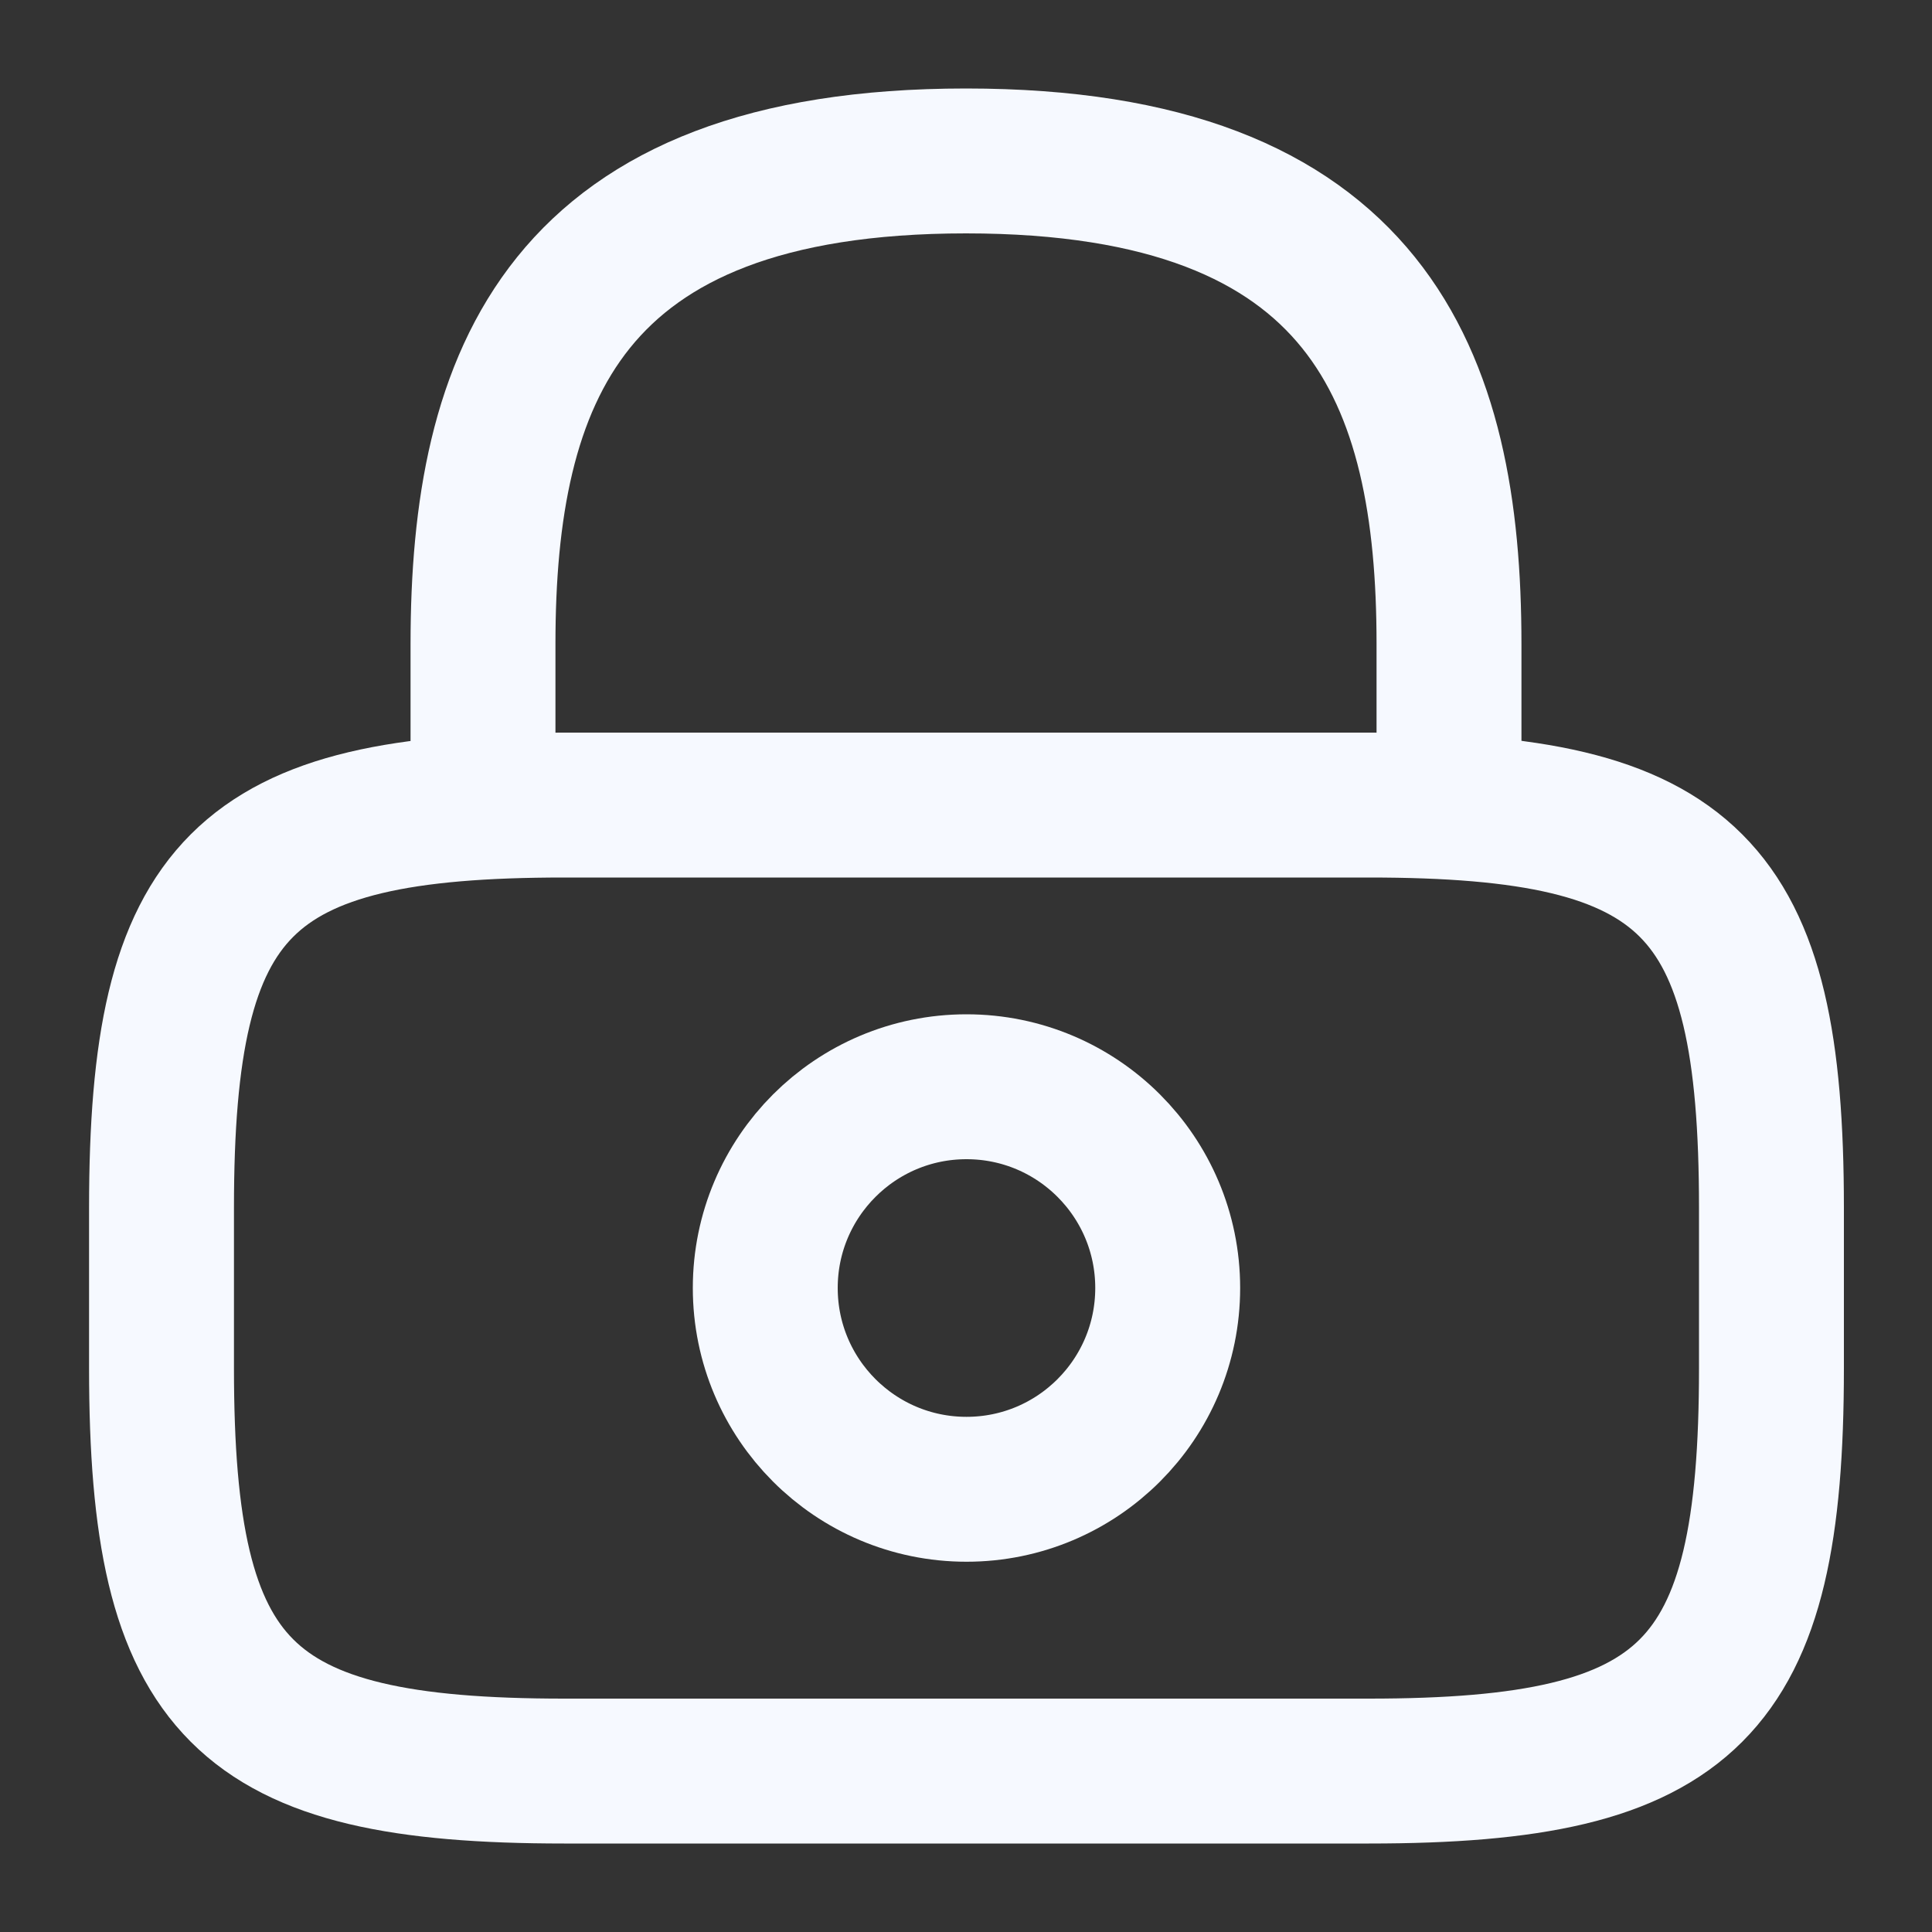
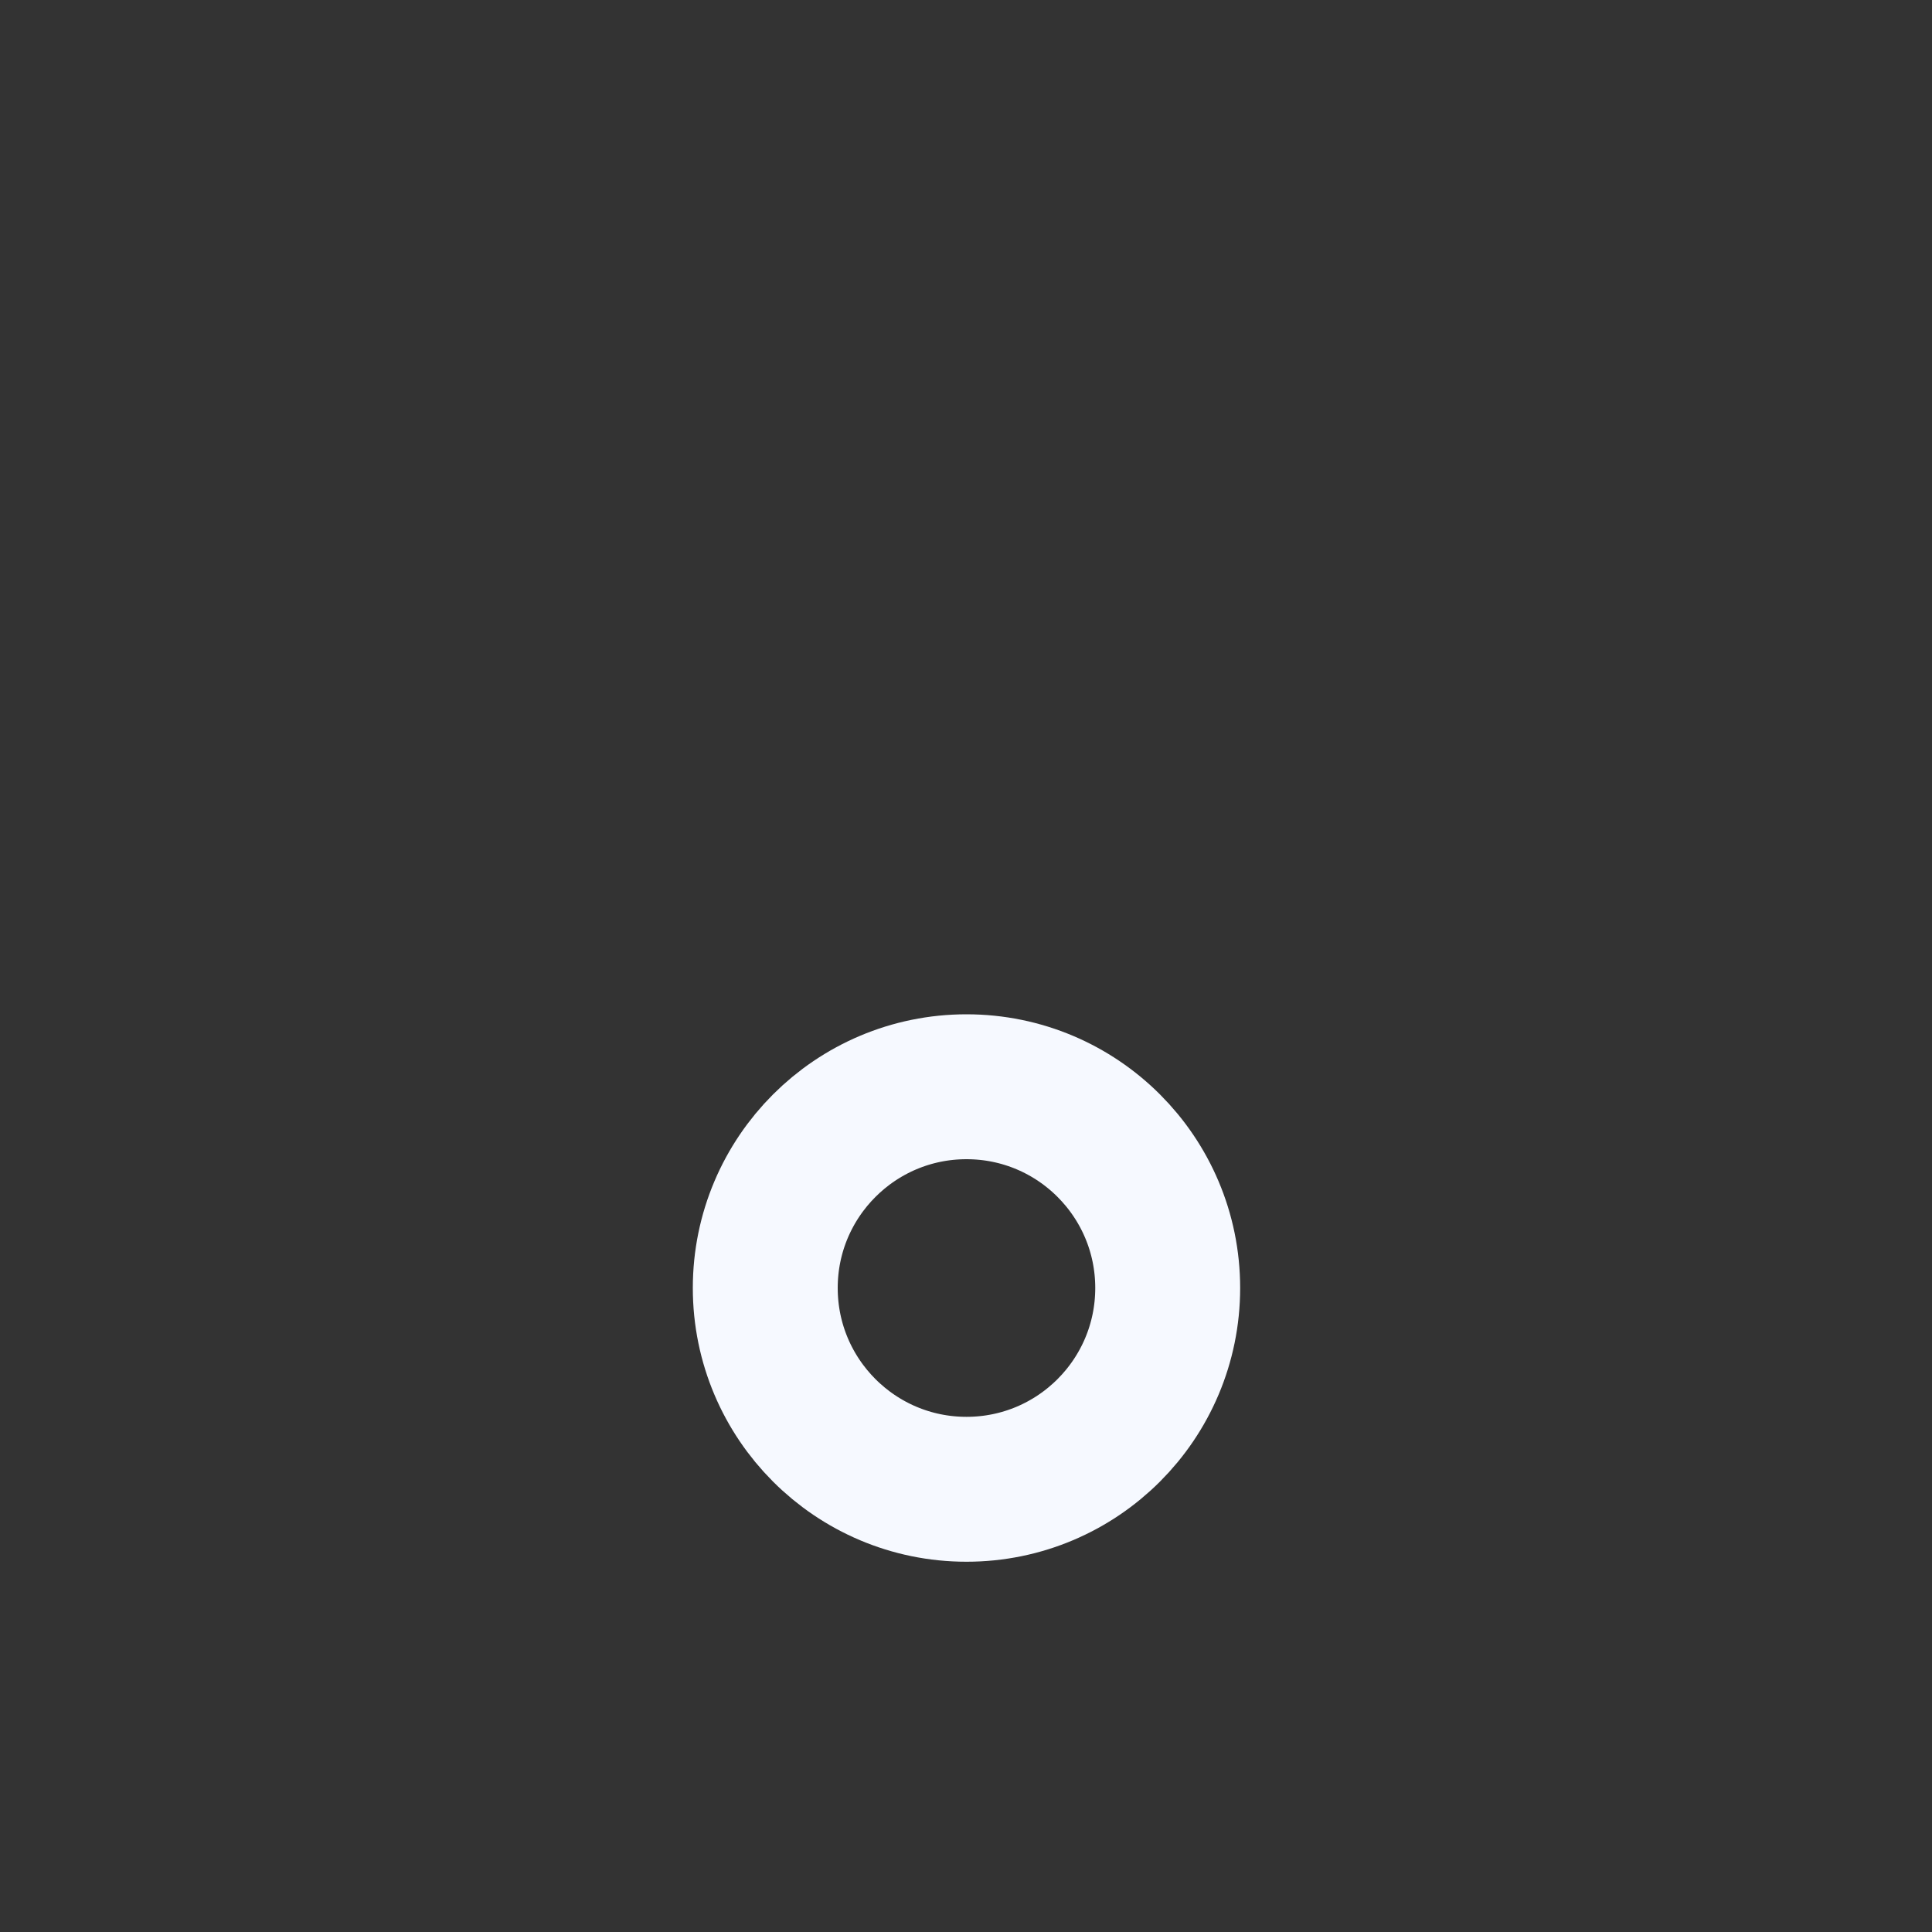
<svg xmlns="http://www.w3.org/2000/svg" width="20" height="20" viewBox="0 0 20 20" fill="none">
  <rect x="0" y="0" width="20" height="20" fill="#333333" stroke="none" />
-   <path d="M5 8.333V6.666C5 3.908 5.833 1.666 10 1.666C14.167 1.666 15 3.908 15 6.666V8.333" stroke="#F6F9FF" stroke-width="1.5" stroke-linecap="round" stroke-linejoin="round" />
  <path d="M10.005 15.417C11.156 15.417 12.088 14.484 12.088 13.333C12.088 12.183 11.156 11.25 10.005 11.25C8.855 11.25 7.922 12.183 7.922 13.333C7.922 14.484 8.855 15.417 10.005 15.417Z" stroke="#F6F9FF" stroke-width="1.5" stroke-linecap="round" stroke-linejoin="round" />
-   <path d="M14.172 18.334H5.839C2.505 18.334 1.672 17.501 1.672 14.167V12.501C1.672 9.167 2.505 8.334 5.839 8.334H14.172C17.505 8.334 18.338 9.167 18.338 12.501V14.167C18.338 17.501 17.505 18.334 14.172 18.334Z" stroke="#F6F9FF" stroke-width="1.5" stroke-linecap="round" stroke-linejoin="round" />
</svg>